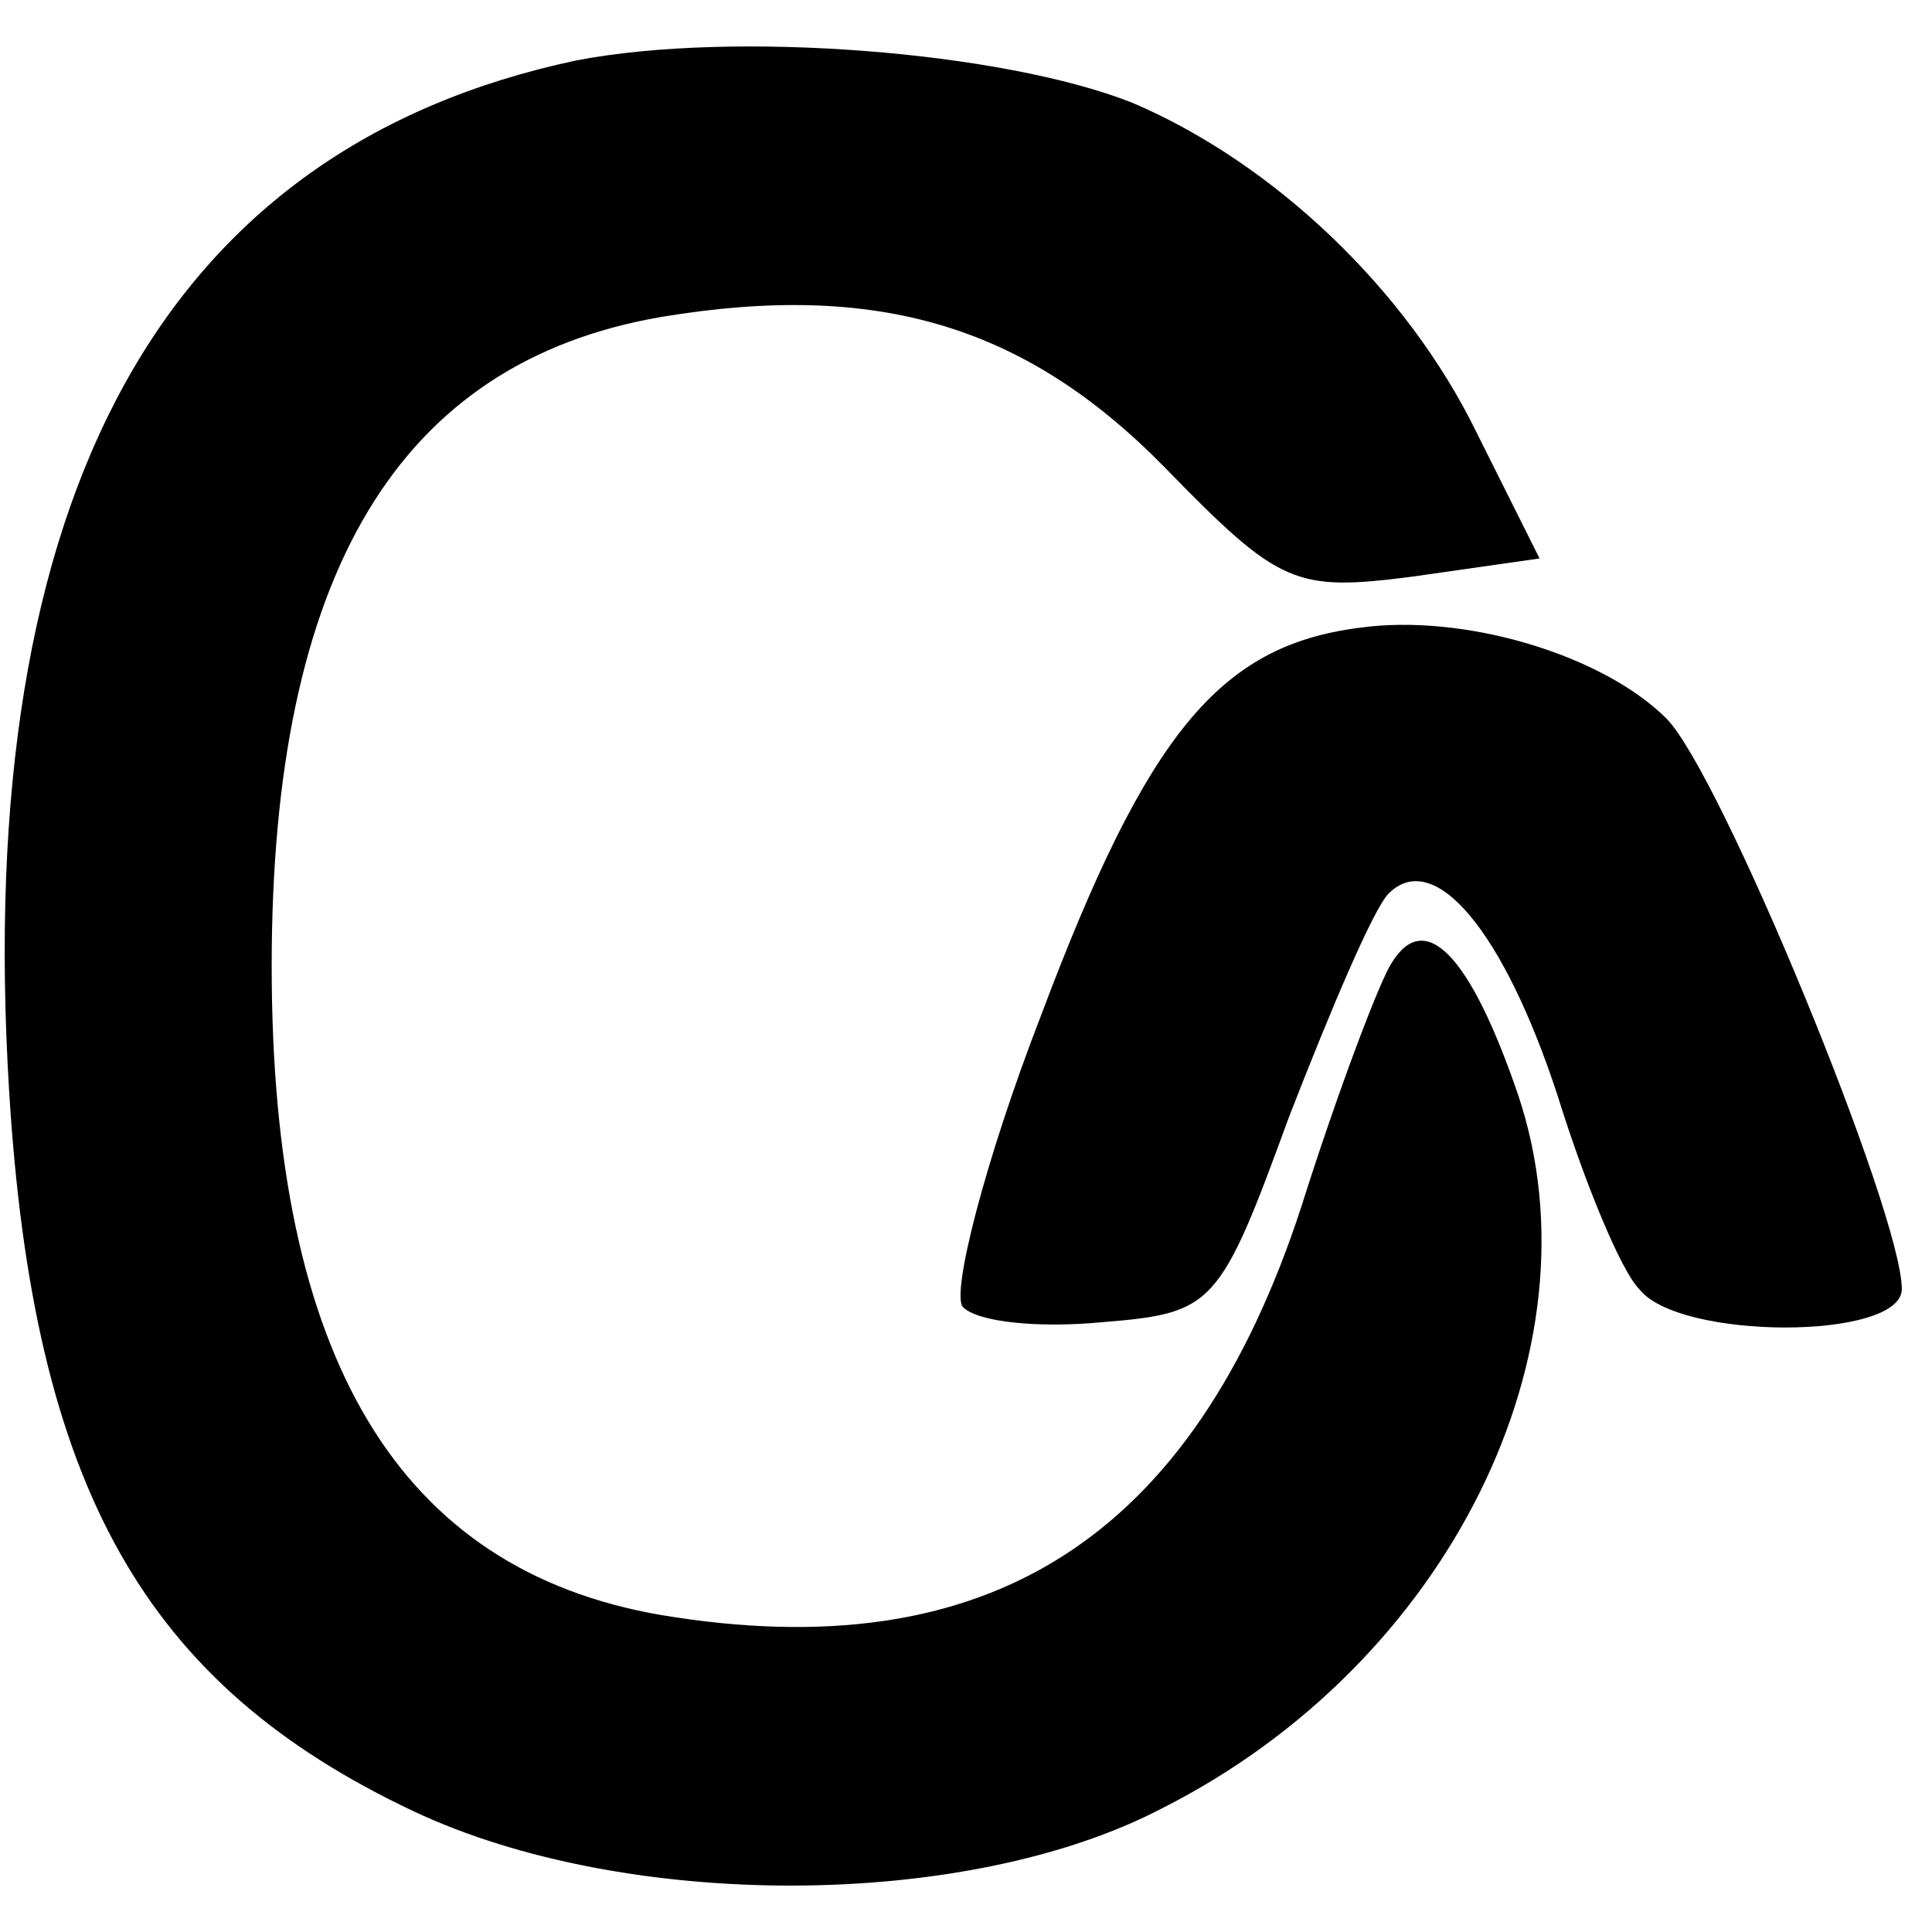
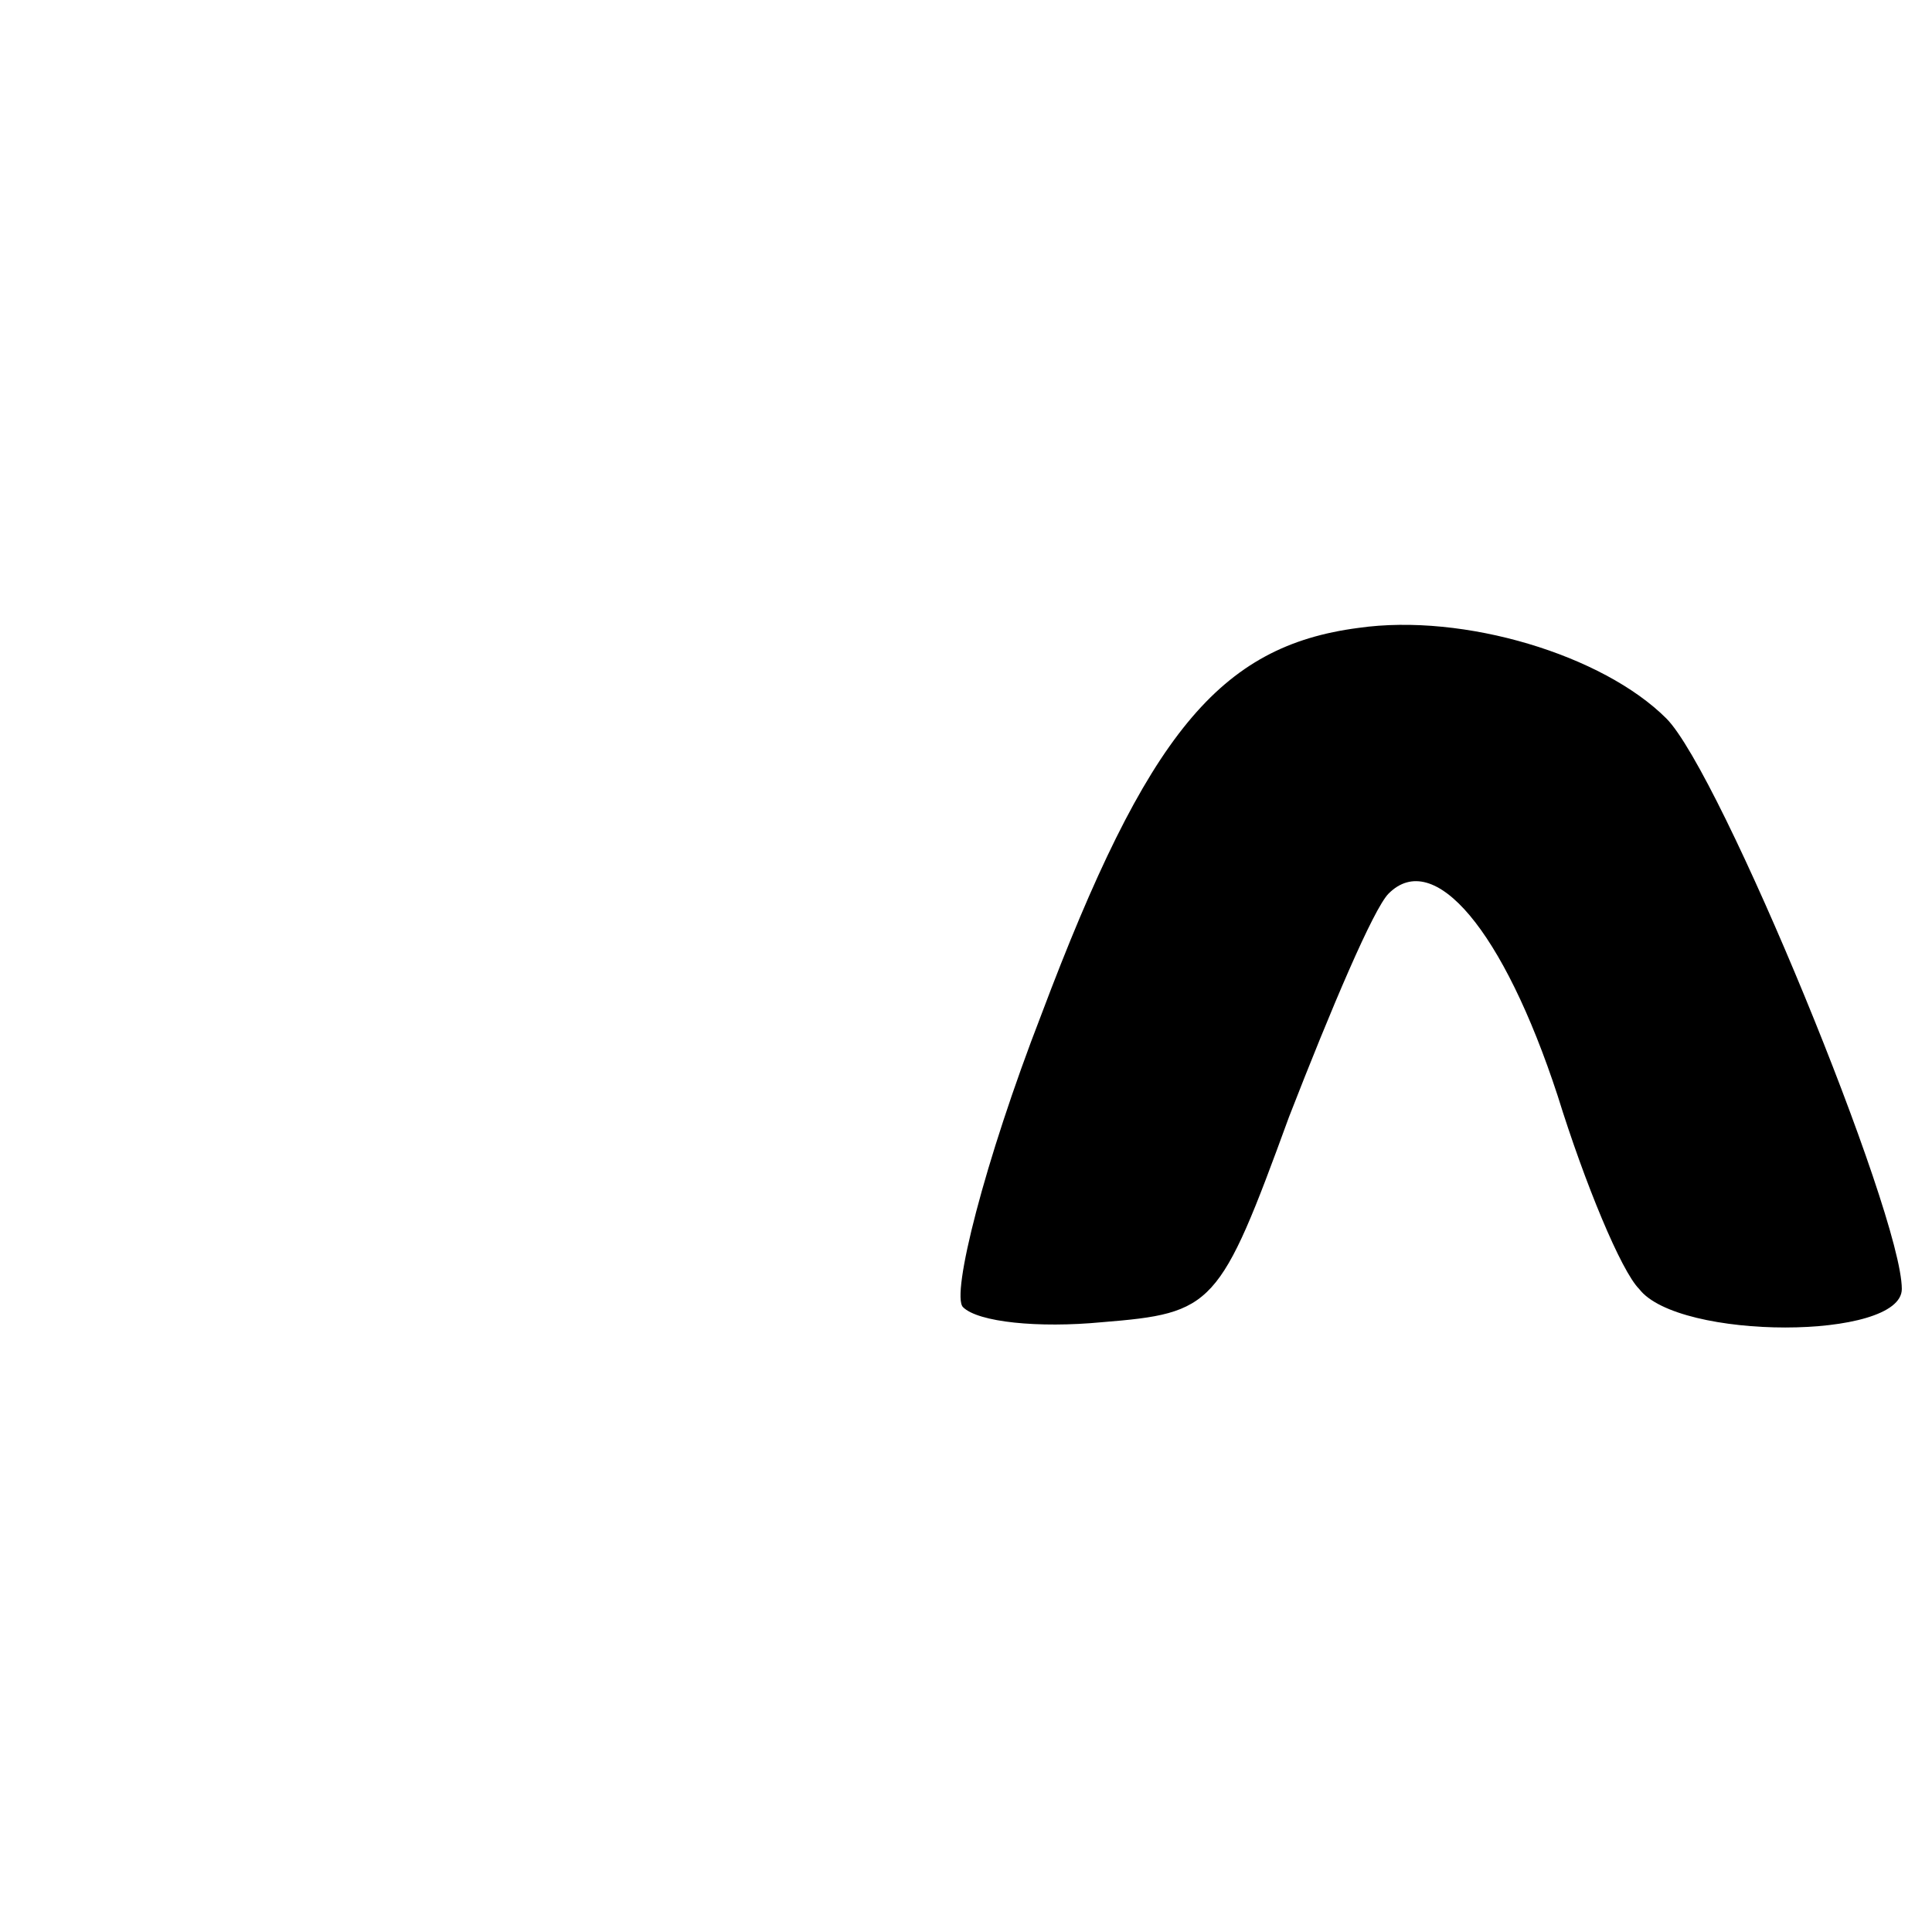
<svg xmlns="http://www.w3.org/2000/svg" version="1.0" width="64pt" height="64pt" viewBox="0 0 64 64" preserveAspectRatio="xMidYMid meet">
  <g transform="translate(0,64) scale(0.1,-0.1)" fill="#000000" stroke="none">
-     <path d="M191 620 c-137 -29 -200 -144 -188 -341 8 -132 45 -197 134 -239 70 -33 183 -33 248 1 95 48 146 152 118 236 -16 47 -31 62 -42 44 -4 -6 -18 -43 -30 -81 -36 -110 -104 -153 -212 -135 -87 15 -129 85 -129 215 0 130 42 200 129 215 72 12 121 -3 167 -50 38 -39 43 -41 82 -36 l42 6 -21 42 c-23 47 -67 89 -114 109 -43 17 -132 24 -184 14z" />
    <path d="M450 432 c-46 -6 -70 -35 -105 -128 -19 -49 -30 -93 -26 -97 5 -5 25 -7 46 -5 37 3 39 5 62 68 14 36 28 69 33 74 15 15 38 -12 56 -67 9 -29 21 -58 27 -64 13 -17 87 -17 87 0 0 25 -60 171 -78 189 -21 21 -67 35 -102 30z" />
  </g>
</svg>